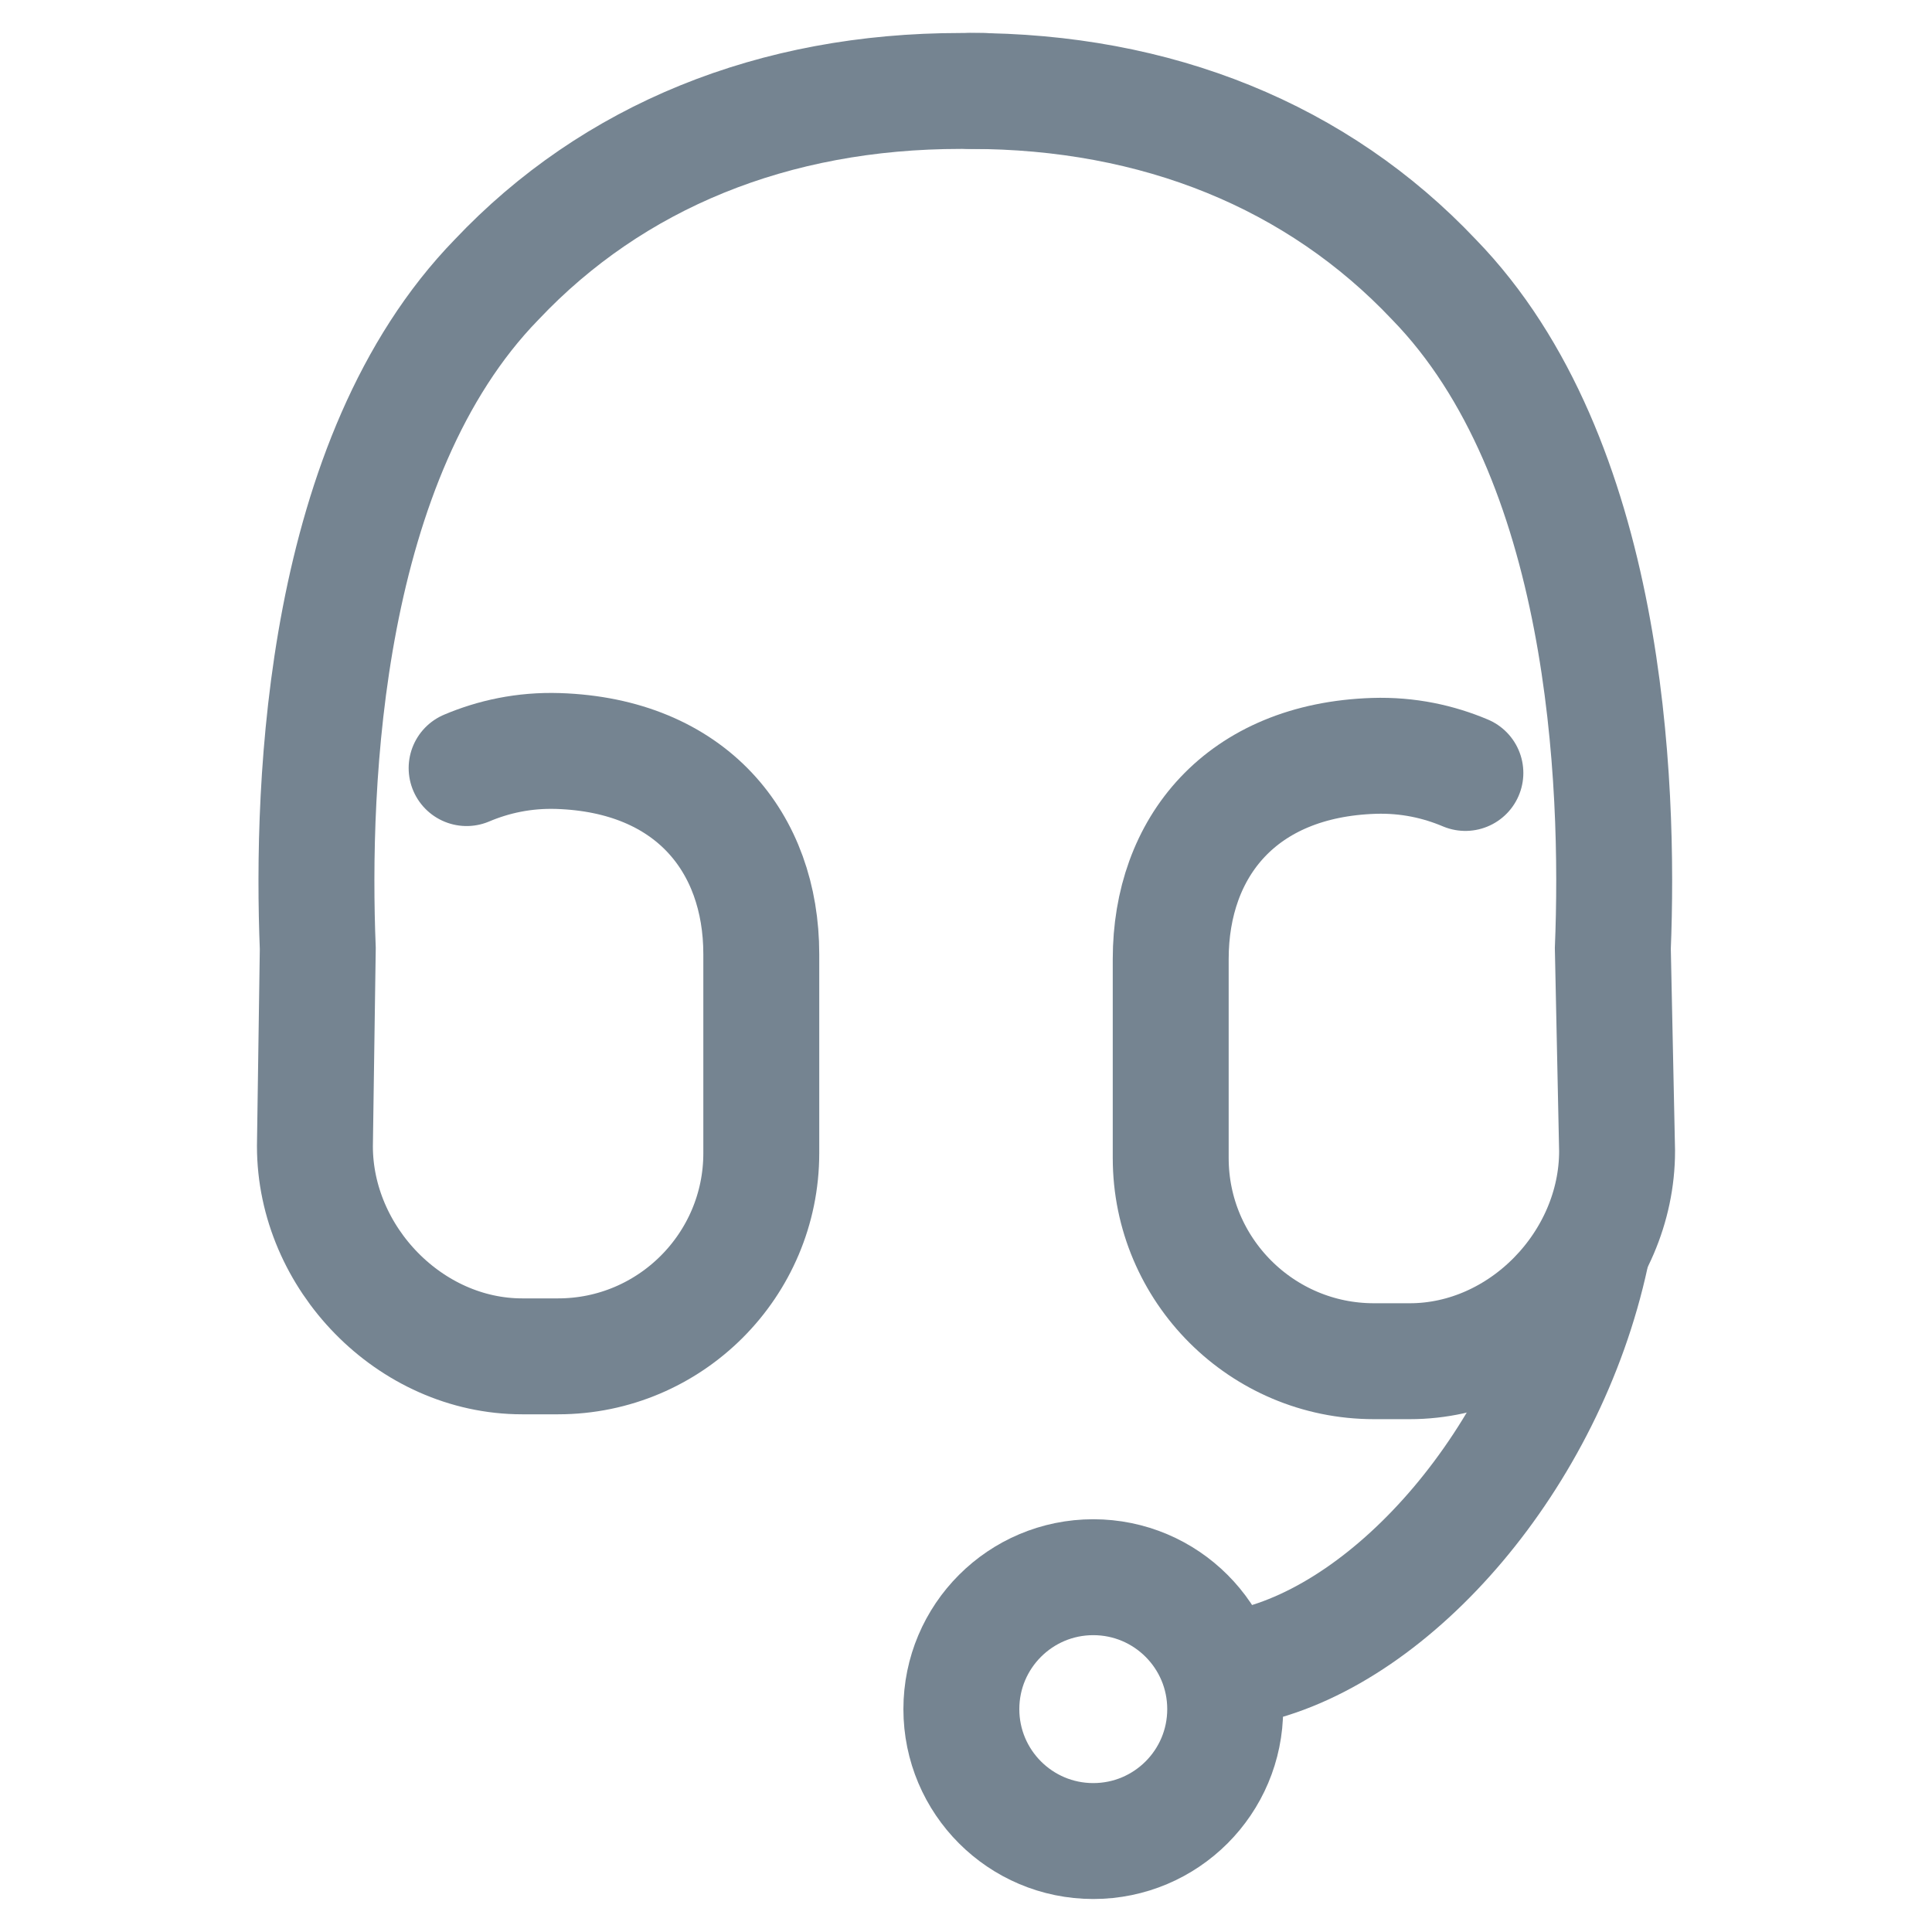
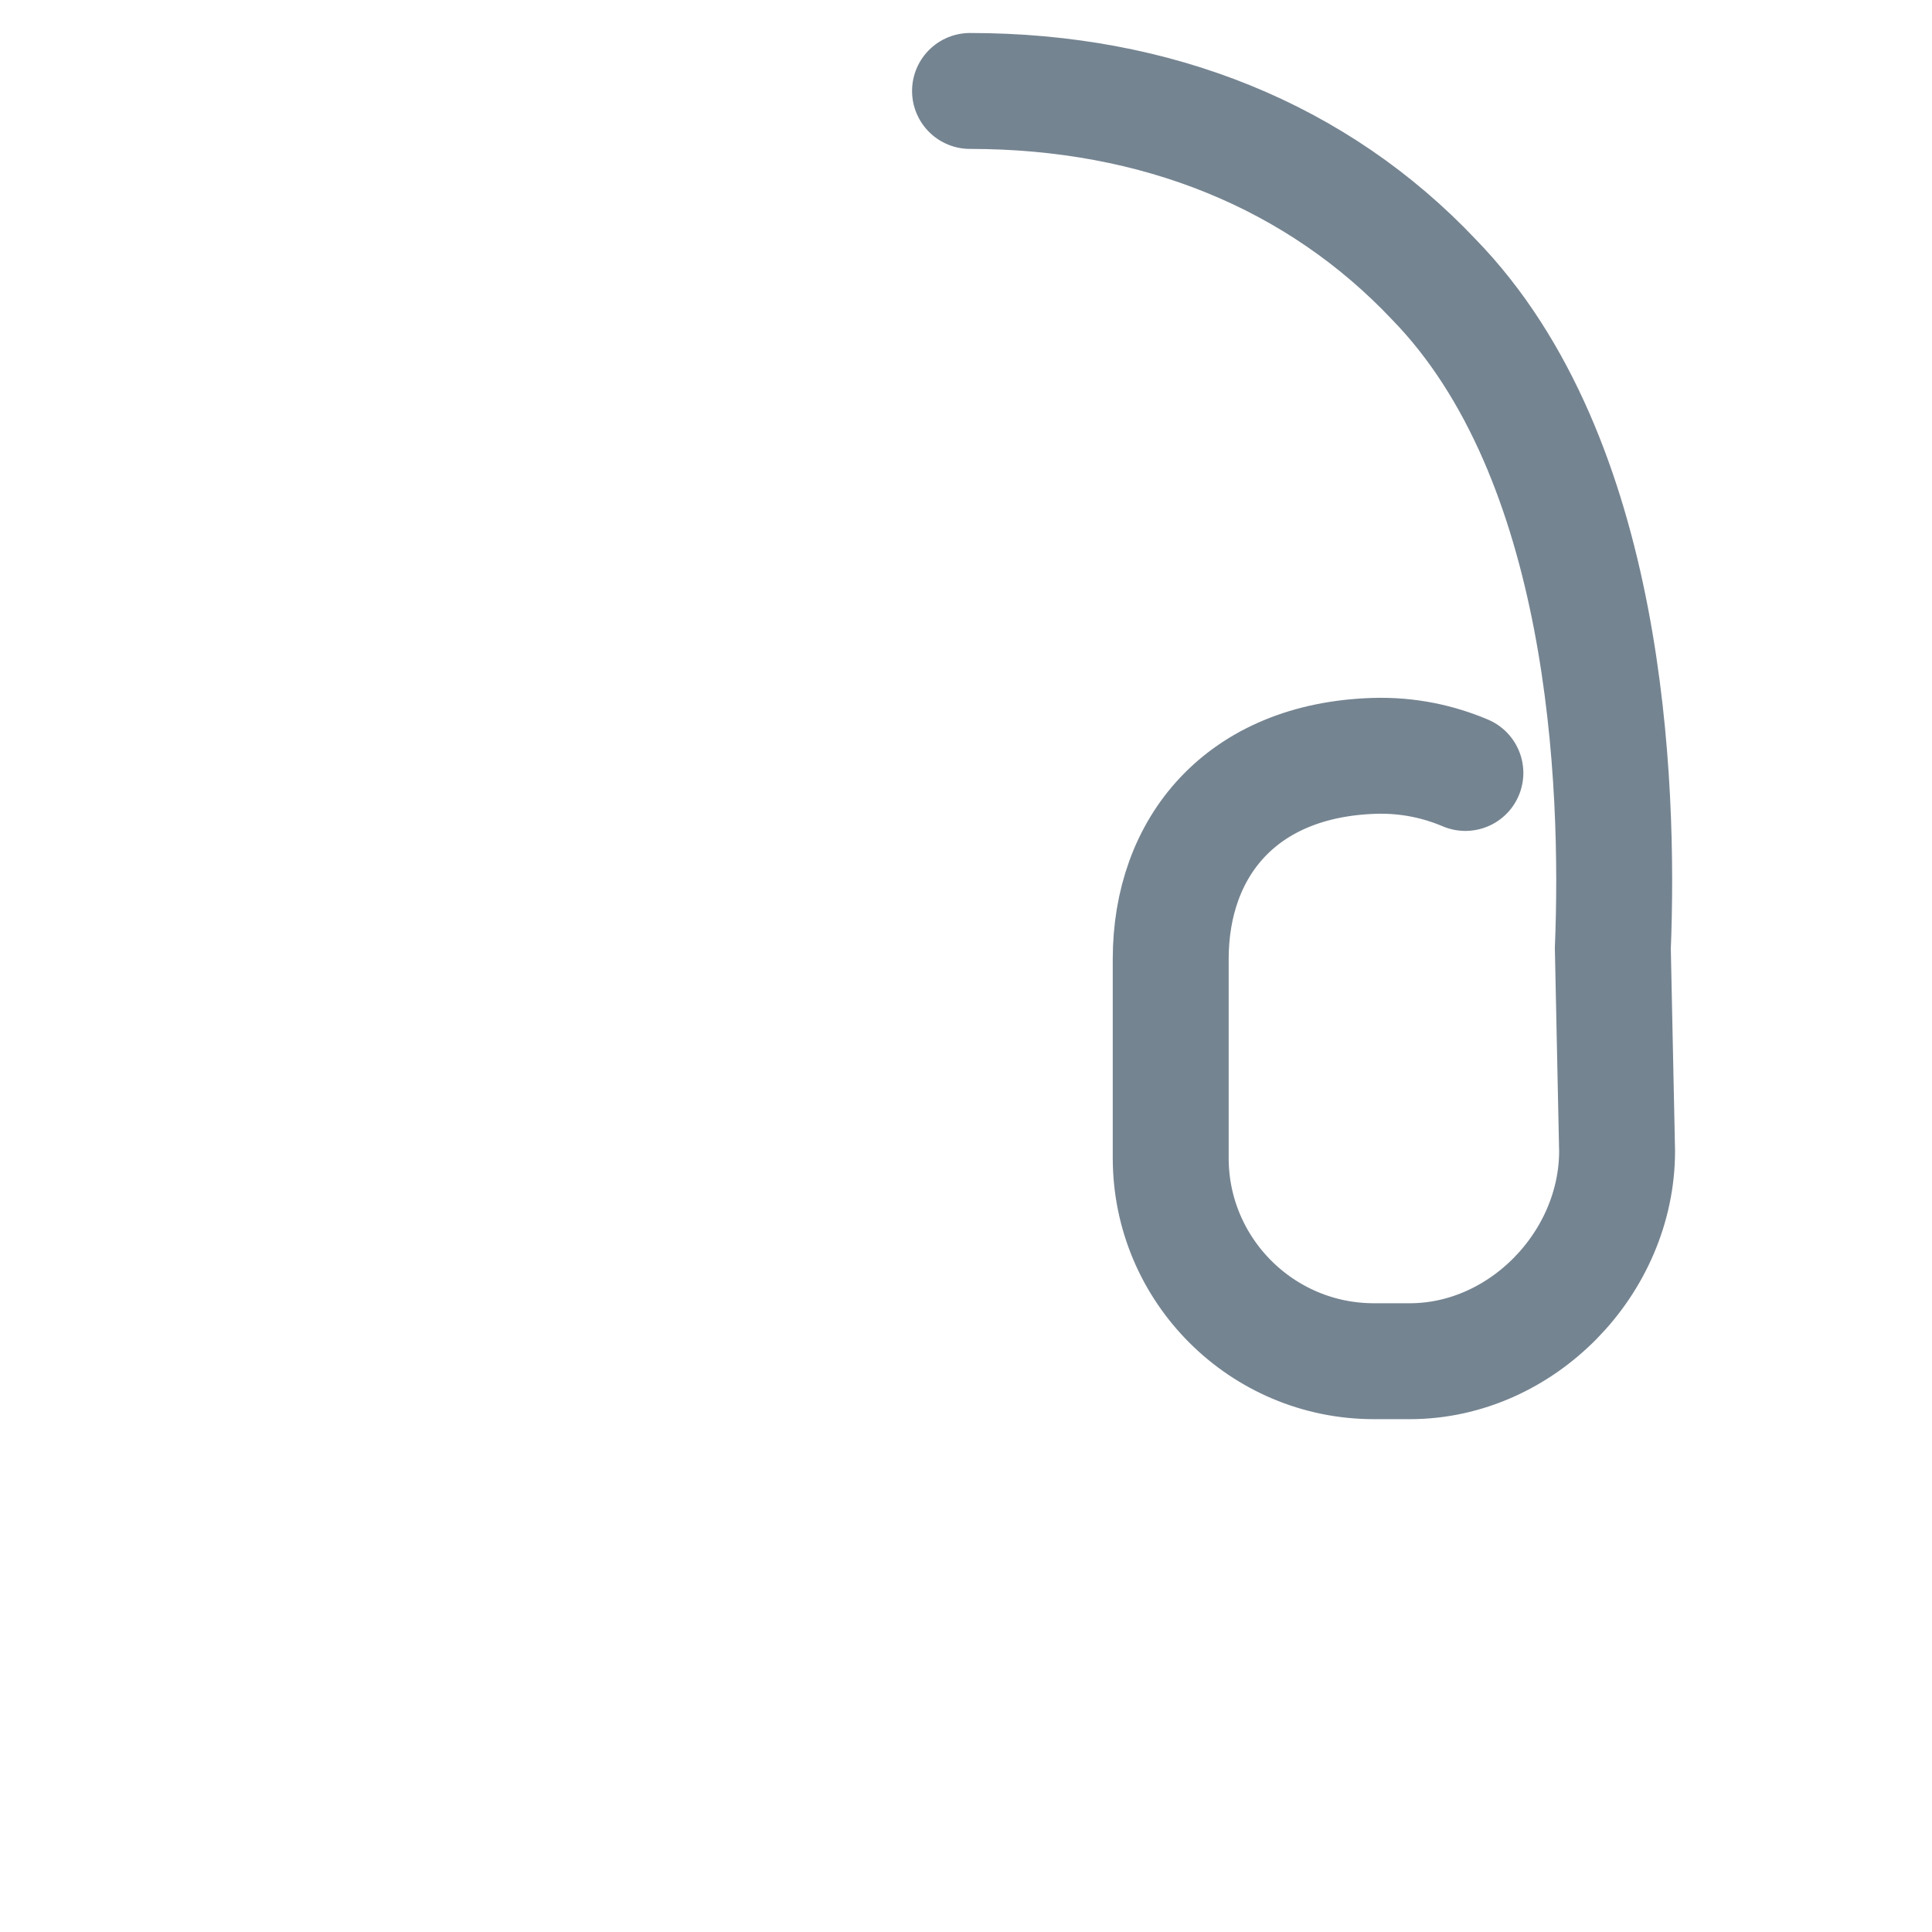
<svg xmlns="http://www.w3.org/2000/svg" version="1.1" id="Layer_1" x="0px" y="0px" viewBox="0 0 25 25" style="enable-background:new 0 0 25 25;" xml:space="preserve">
  <style type="text/css">
	.st101{fill:none;stroke:#758491;stroke-width:1.5;stroke-linecap:round;stroke-miterlimit:10;}
</style>
  <g>
-     <path class="st101" d="M12.73,1.177h-0.3c-2.419,0-4.497,0.846-6.004,2.441c-2.244,2.306-2.4,6.498-2.314,8.655l-0.037,2.558   c0,1.45,1.232,2.72,2.682,2.72h0.465c1.45,0,2.629-1.179,2.629-2.629v-2.575c0-1.45-0.913-2.573-2.629-2.629   C6.778,9.704,6.383,9.793,6.038,9.939" />
    <path class="st101" d="M18.962,10.002c-0.346-0.146-0.74-0.235-1.184-0.221c-1.716,0.056-2.629,1.179-2.629,2.629v2.575   c0,1.45,1.179,2.629,2.629,2.629h0.465c1.45,0,2.682-1.271,2.682-2.72l-0.055-2.621c0.087-2.157-0.07-6.348-2.314-8.655   c-1.507-1.595-3.585-2.441-6.004-2.441" />
-     <path class="st101" d="M16.17,21.554c1.878-0.428,3.848-2.684,4.417-5.313" />
-     <circle class="st101" cx="14.147" cy="22.116" r="1.707" />
  </g>
</svg>